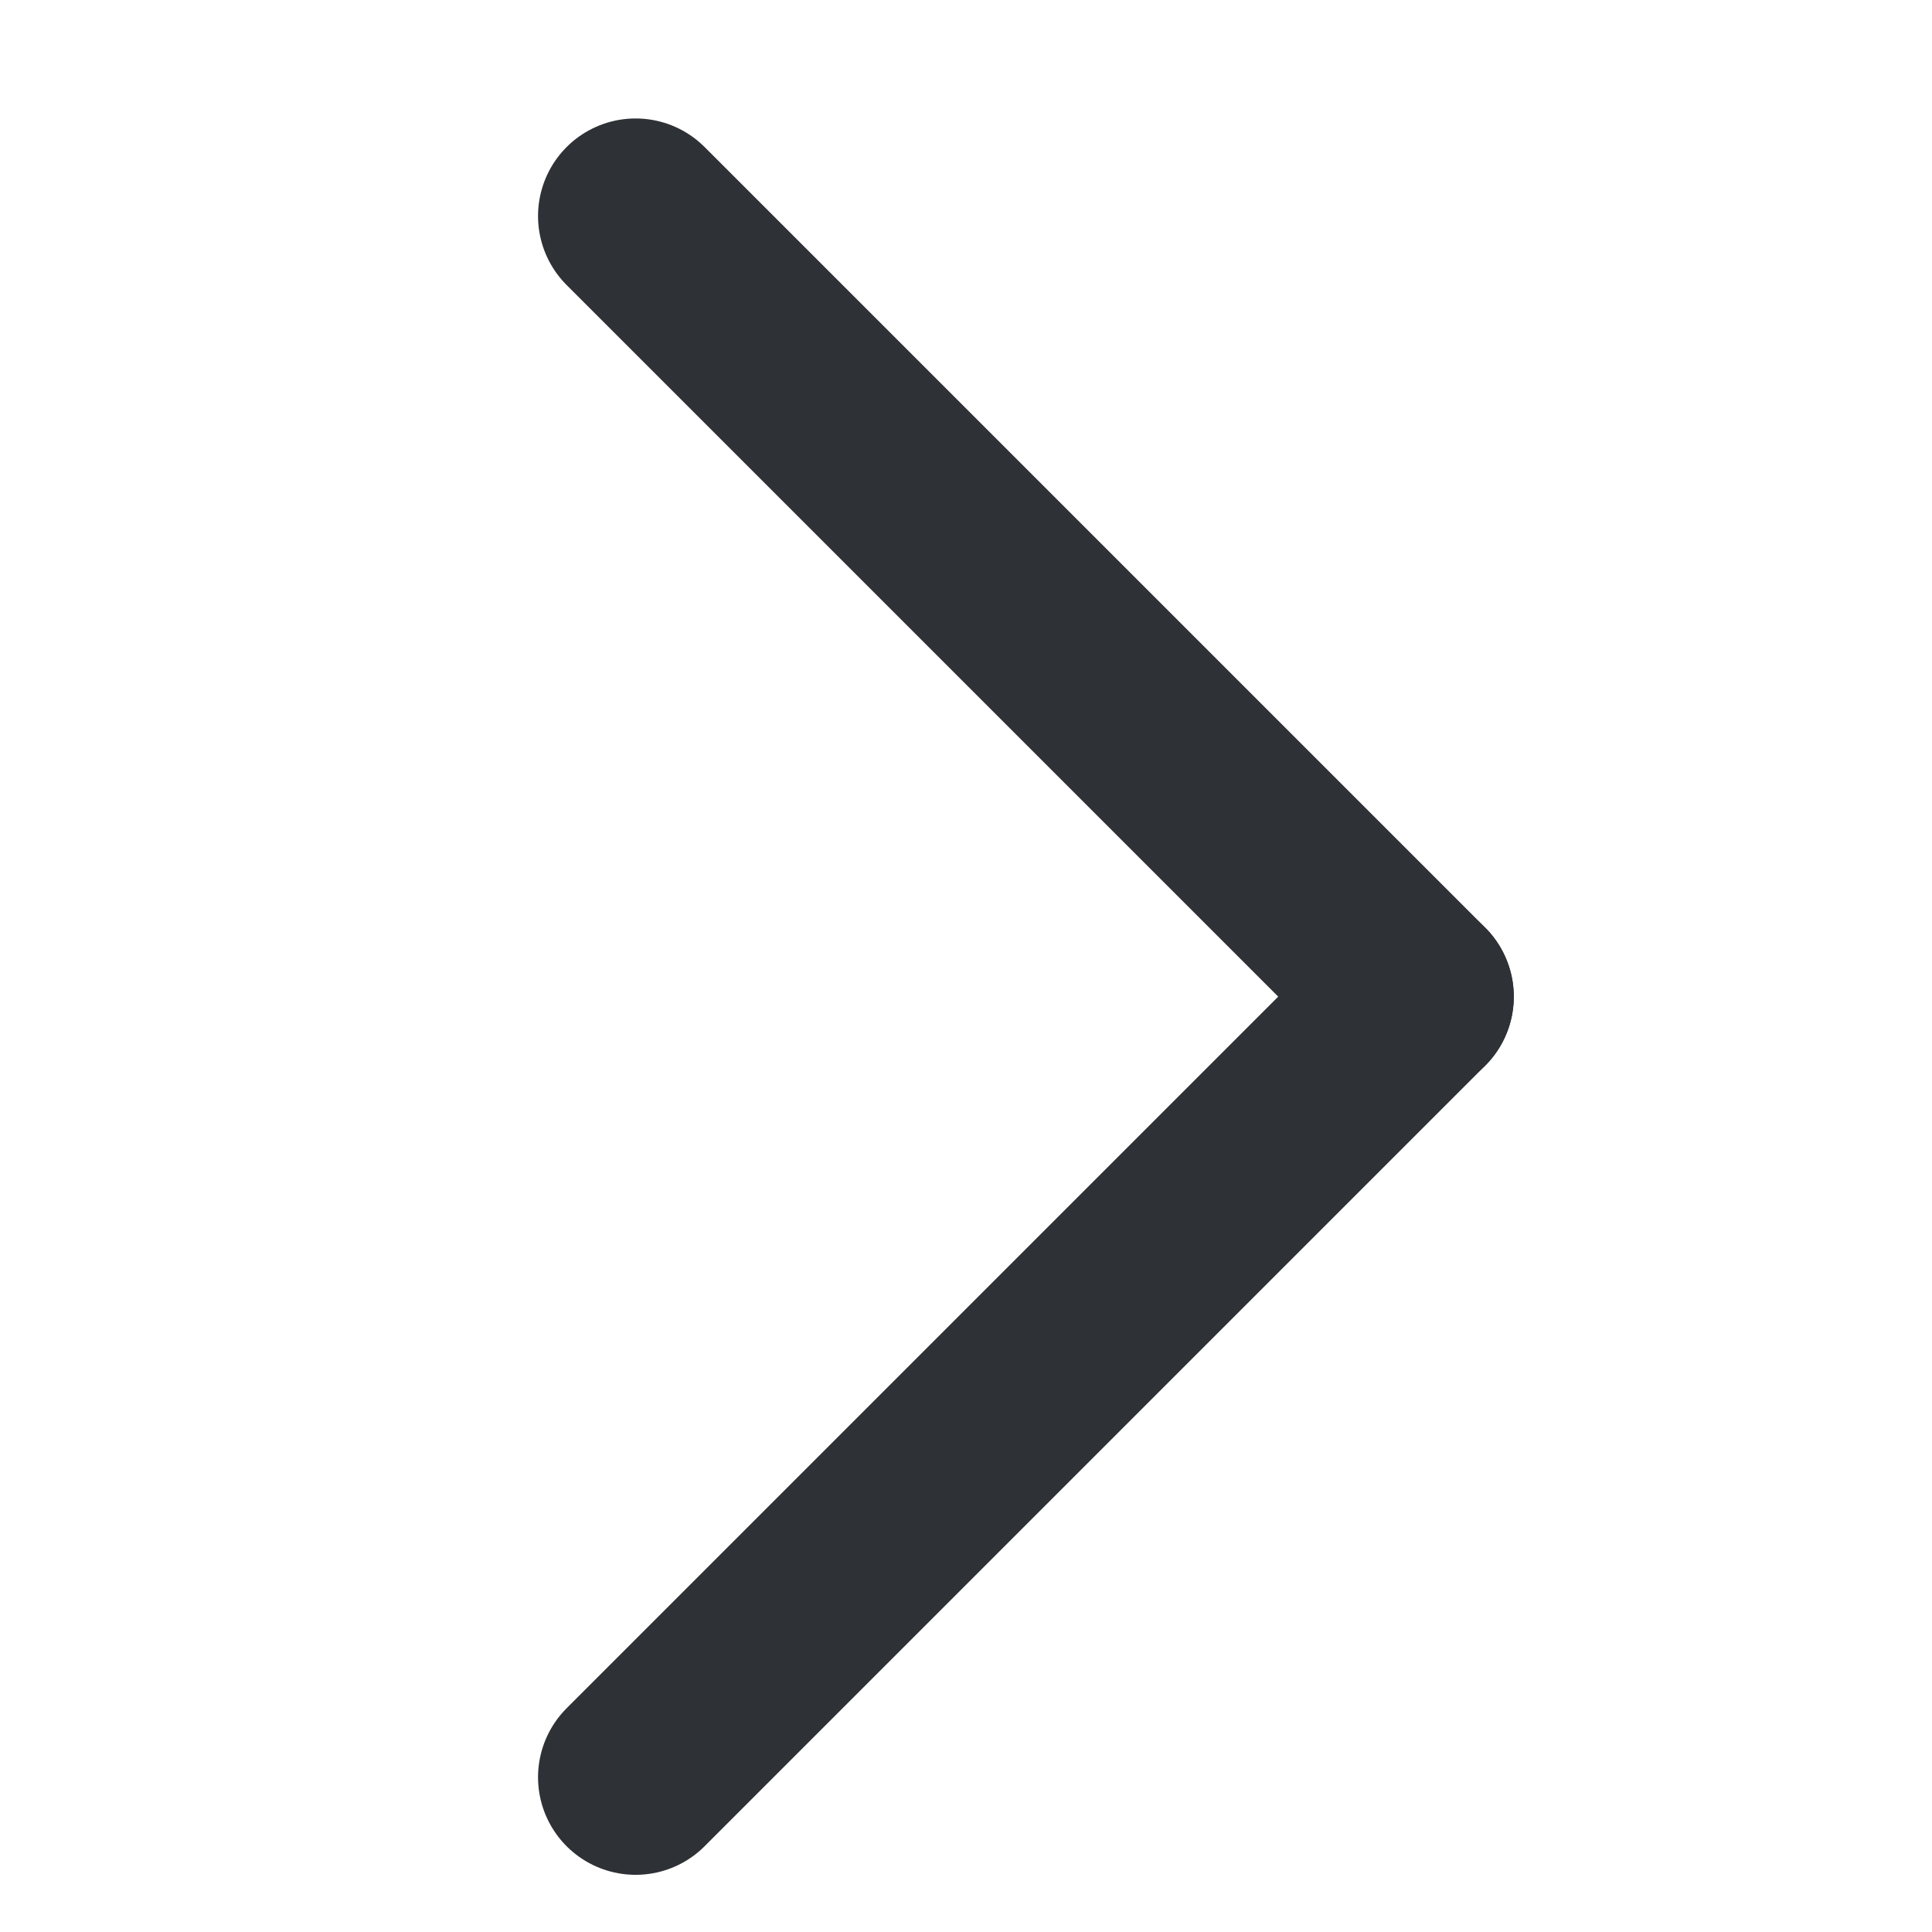
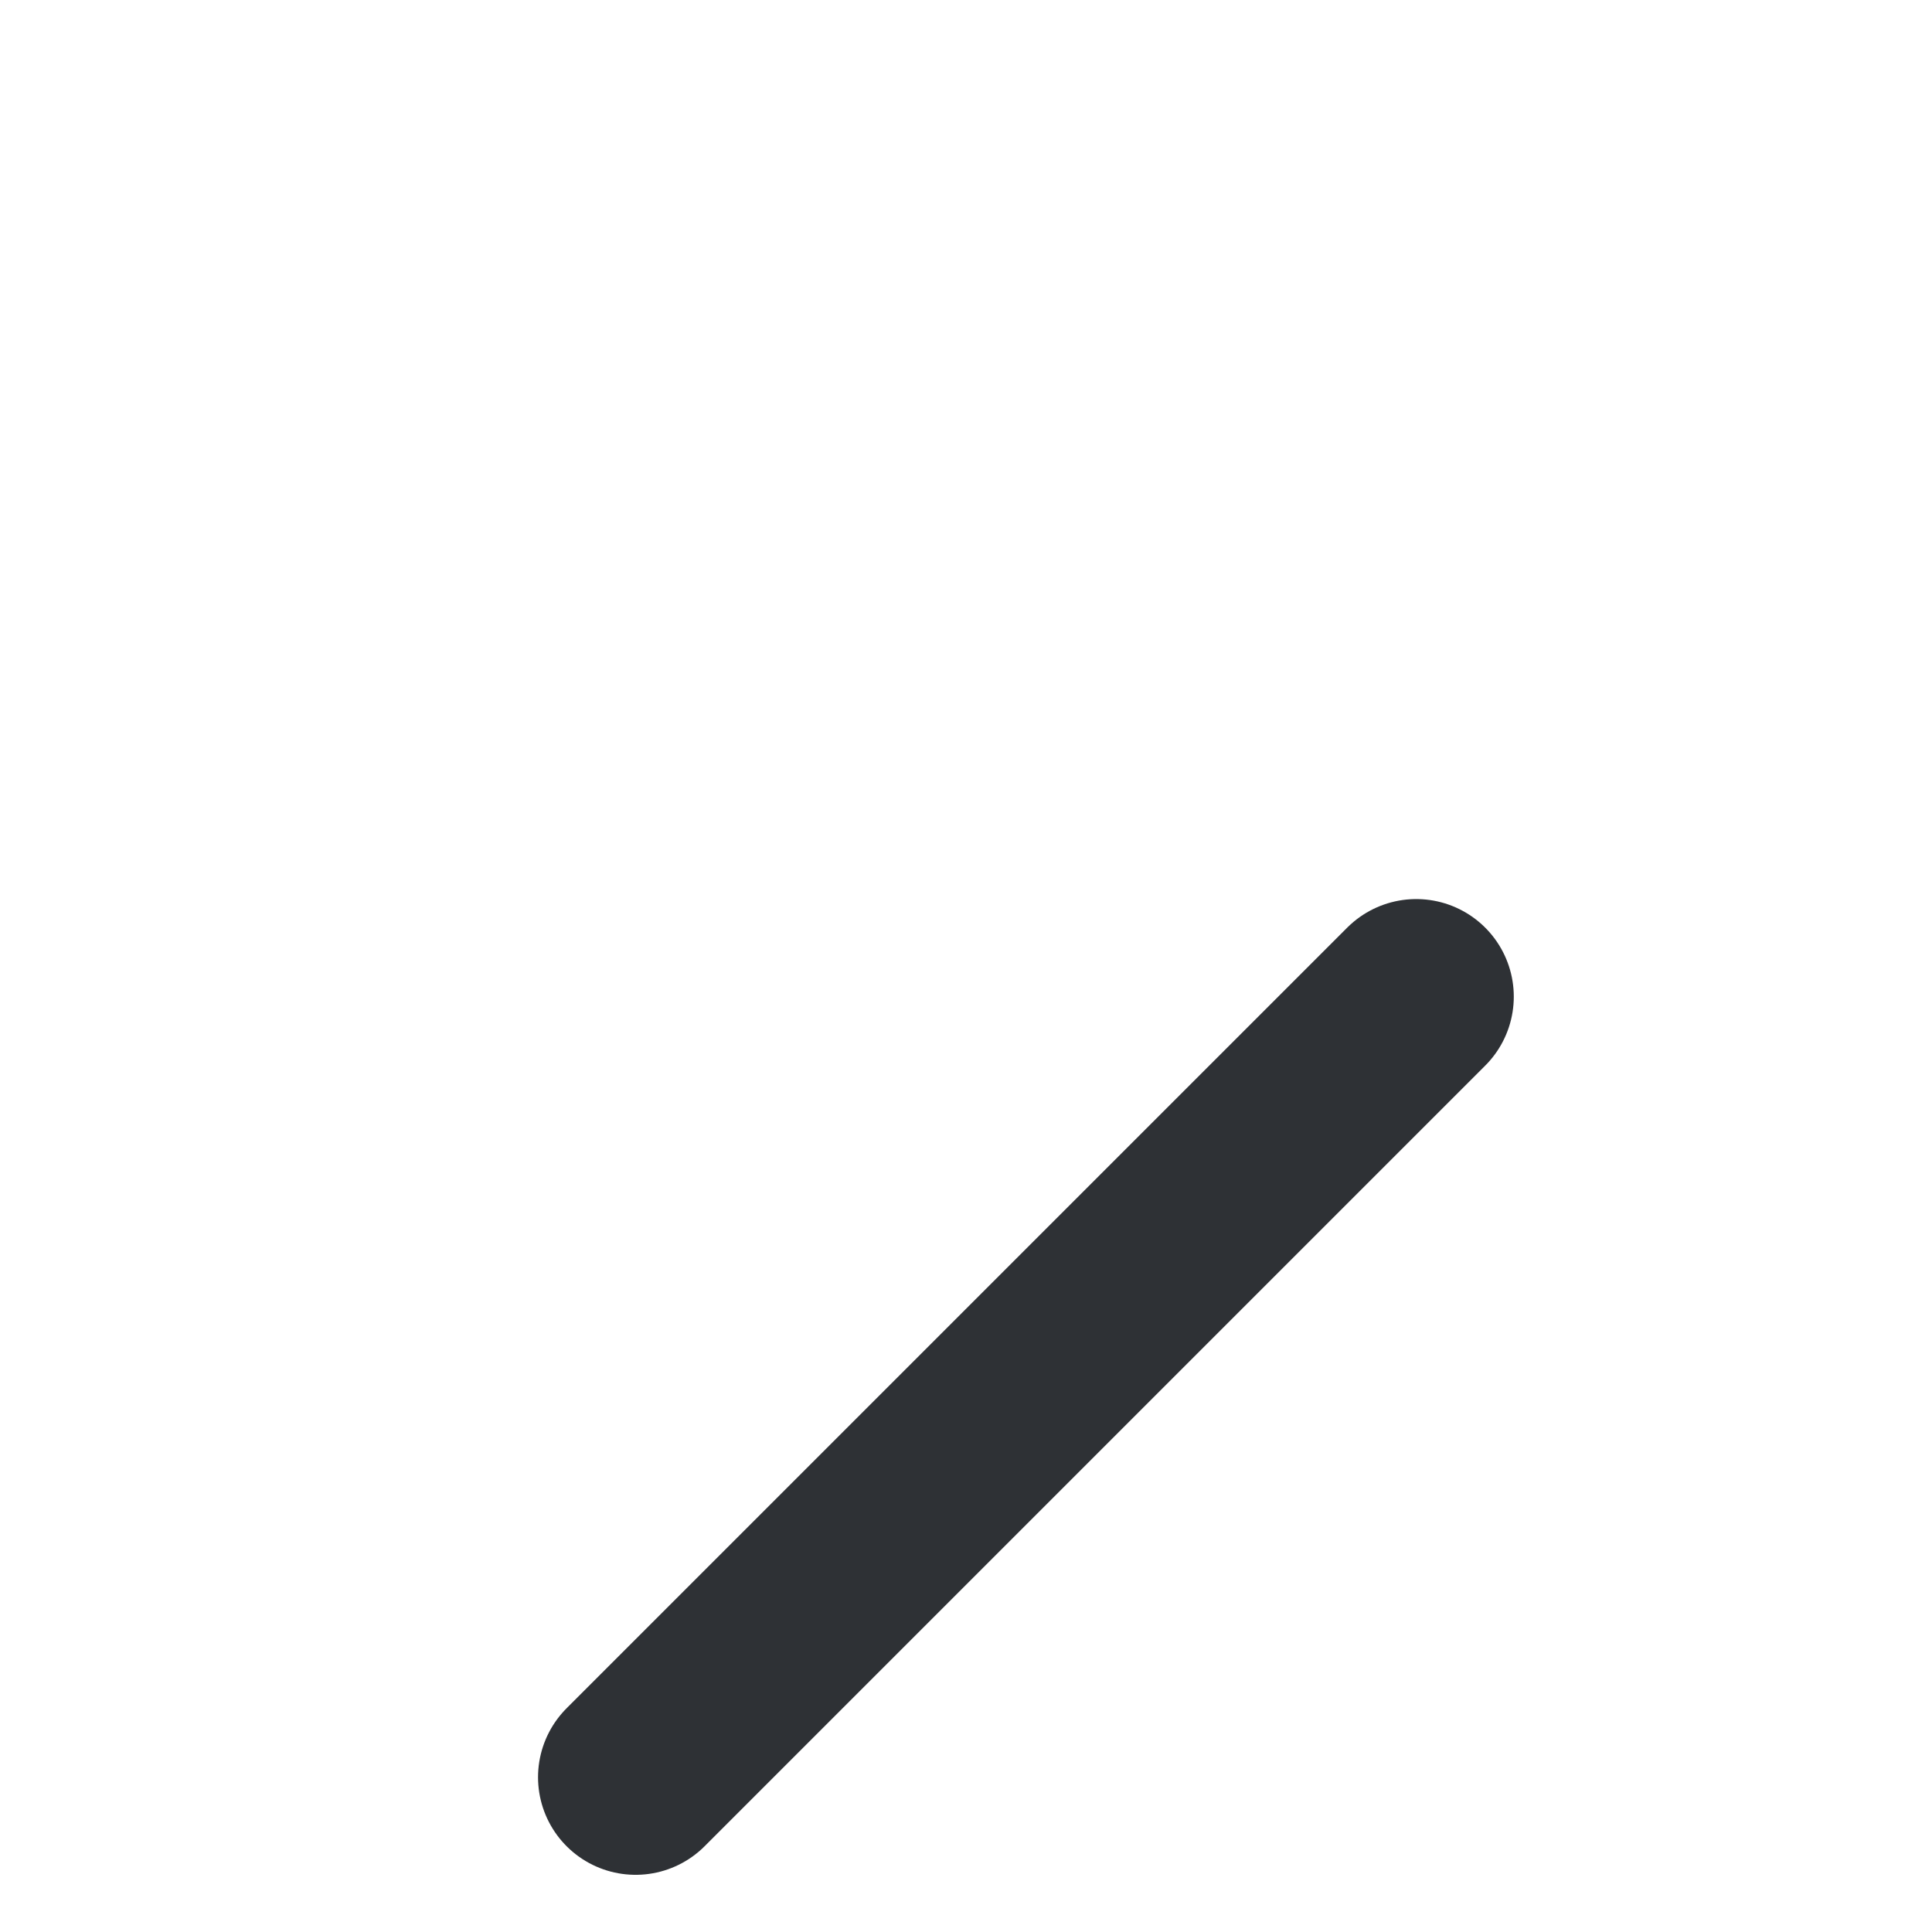
<svg xmlns="http://www.w3.org/2000/svg" version="1.1" id="Capa_1" preserveAspectRatio="xMidYMid" width="16.938" height="16.938" x="0px" y="0px" viewBox="0 0 7.6 9.9" style="enable-background:new 0 0 7.6 9.9;" xml:space="preserve">
  <style type="text/css">
	.st0{fill:none;stroke:#2E3135;stroke-linecap:round;}
</style>
  <g id="Grupo_1105" transform="translate(-336.793 -5085.793)">
-     <line id="Línea_15" class="st0" x1="338.9" y1="5086.9" x2="342.9" y2="5090.9" />
    <line id="Línea_16" class="st0" x1="338.9" y1="5094.9" x2="342.9" y2="5090.9" />
  </g>
</svg>